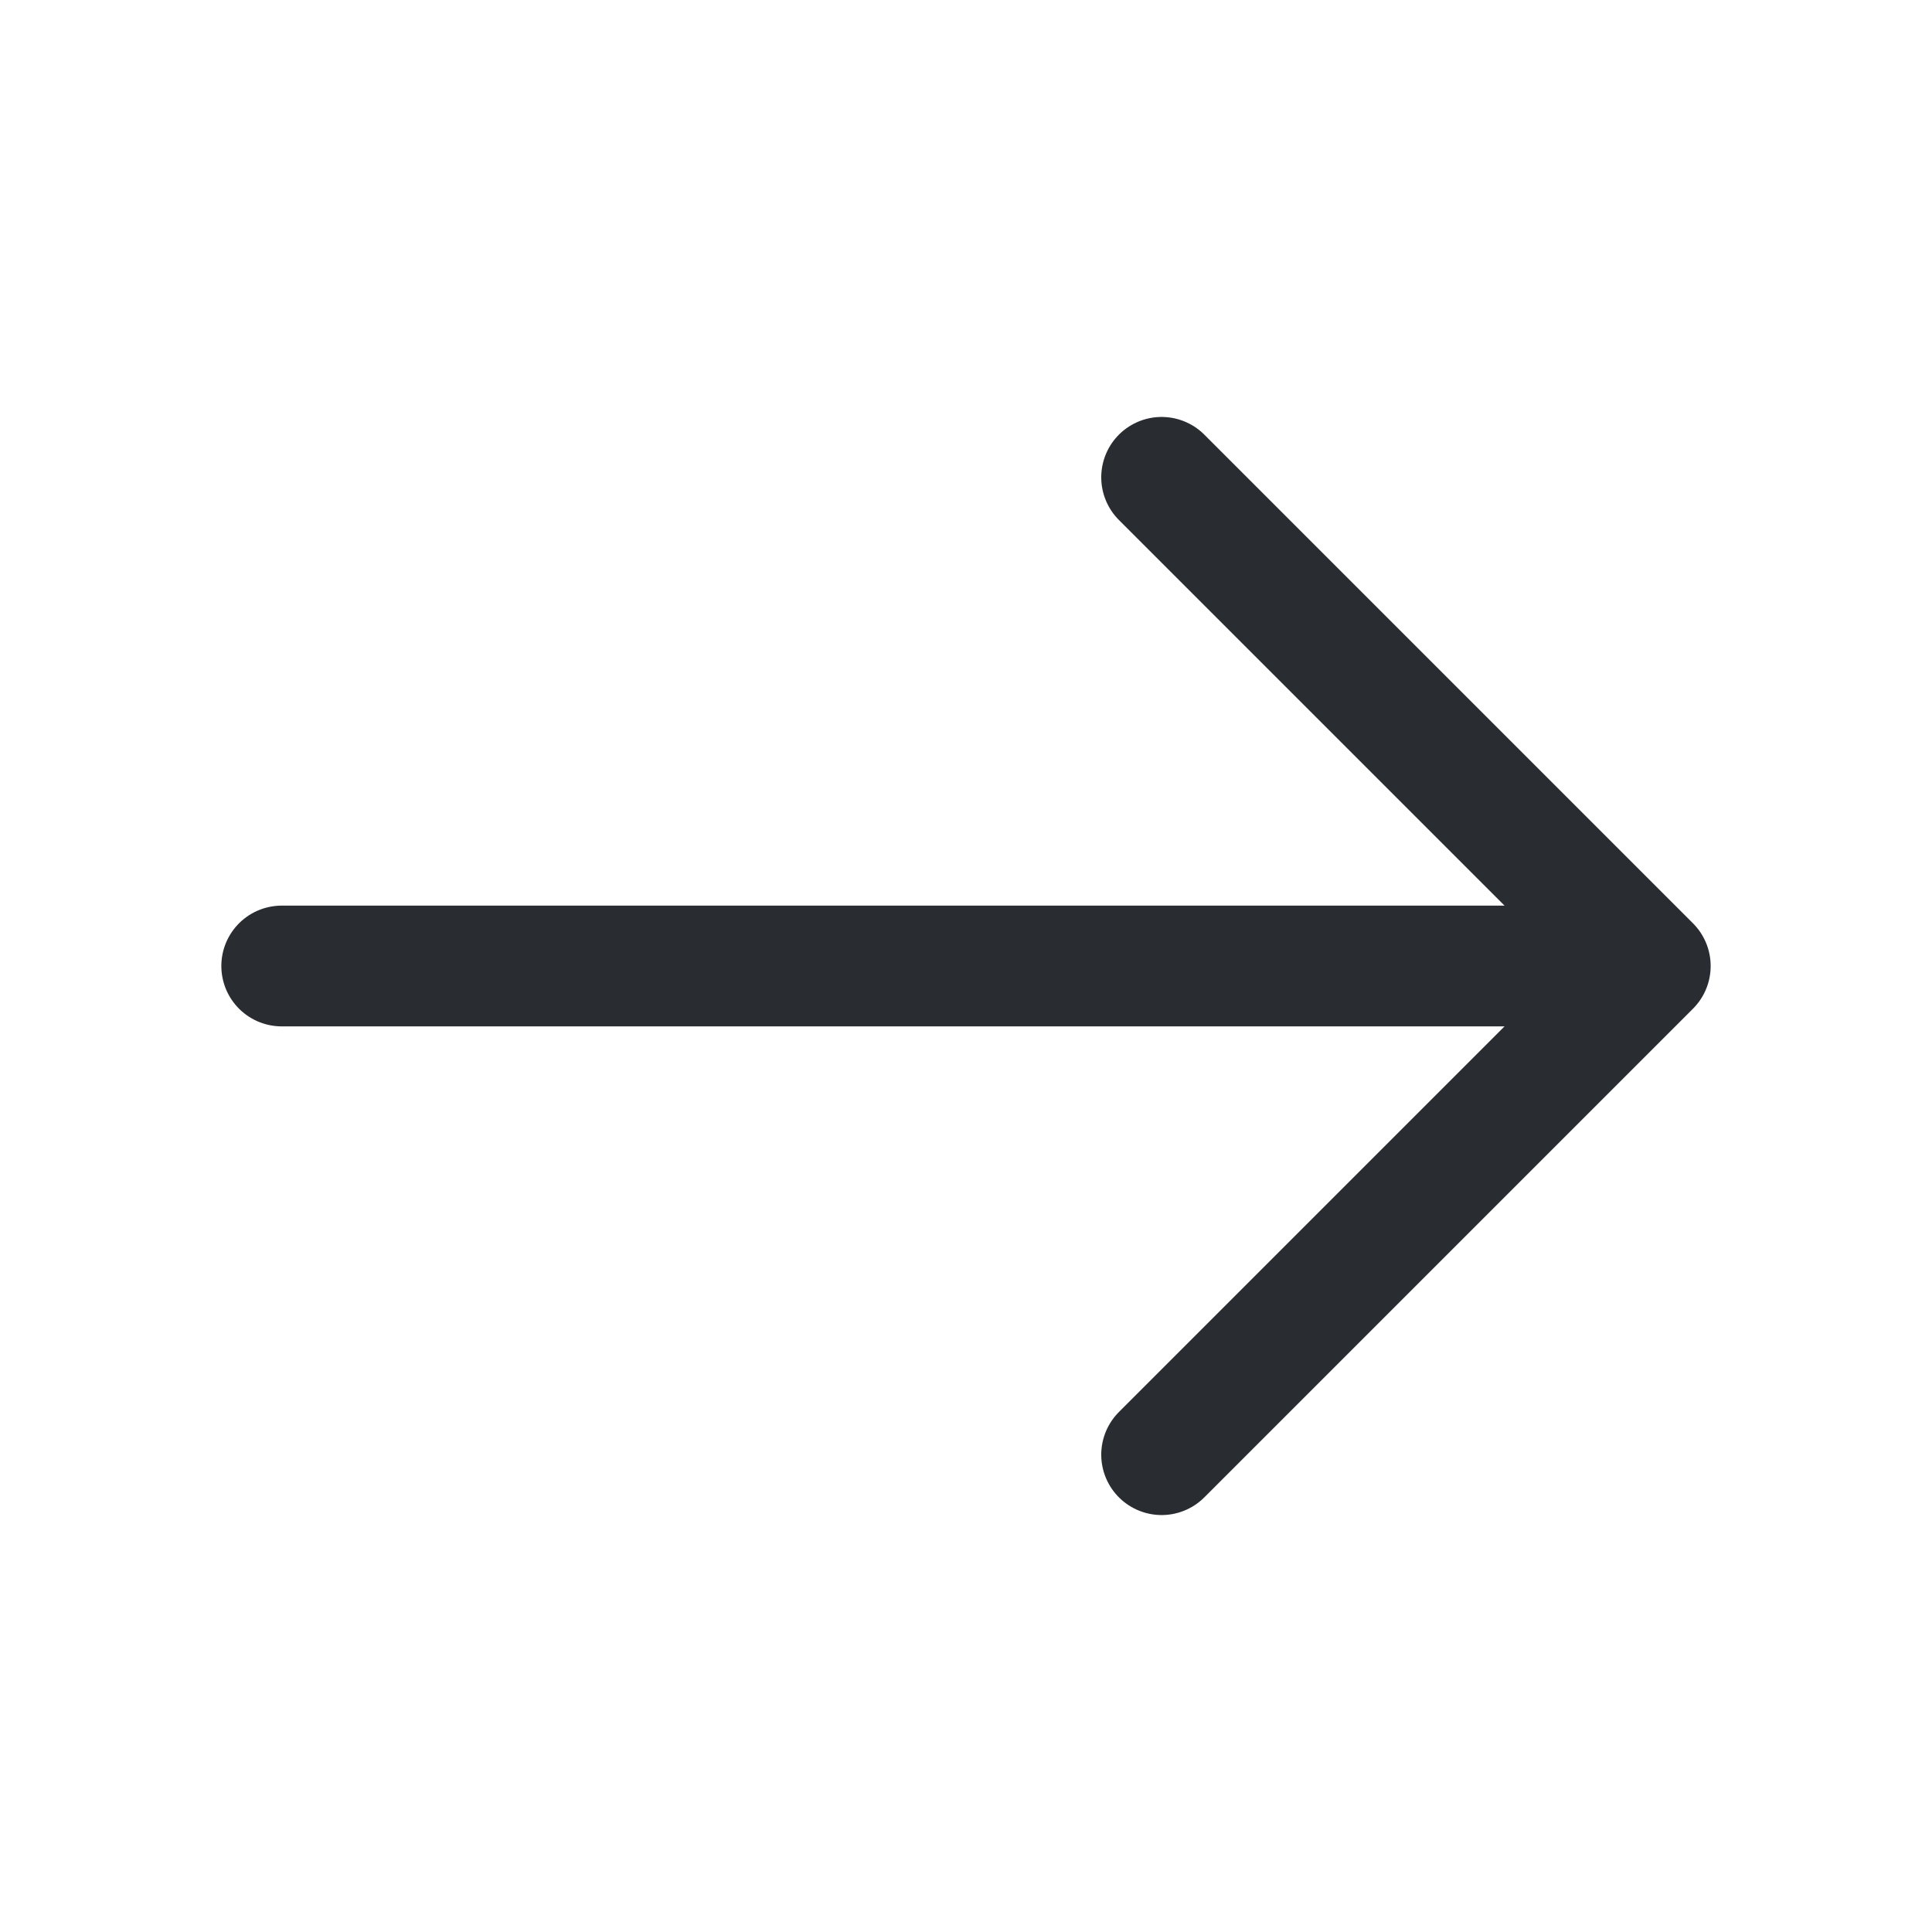
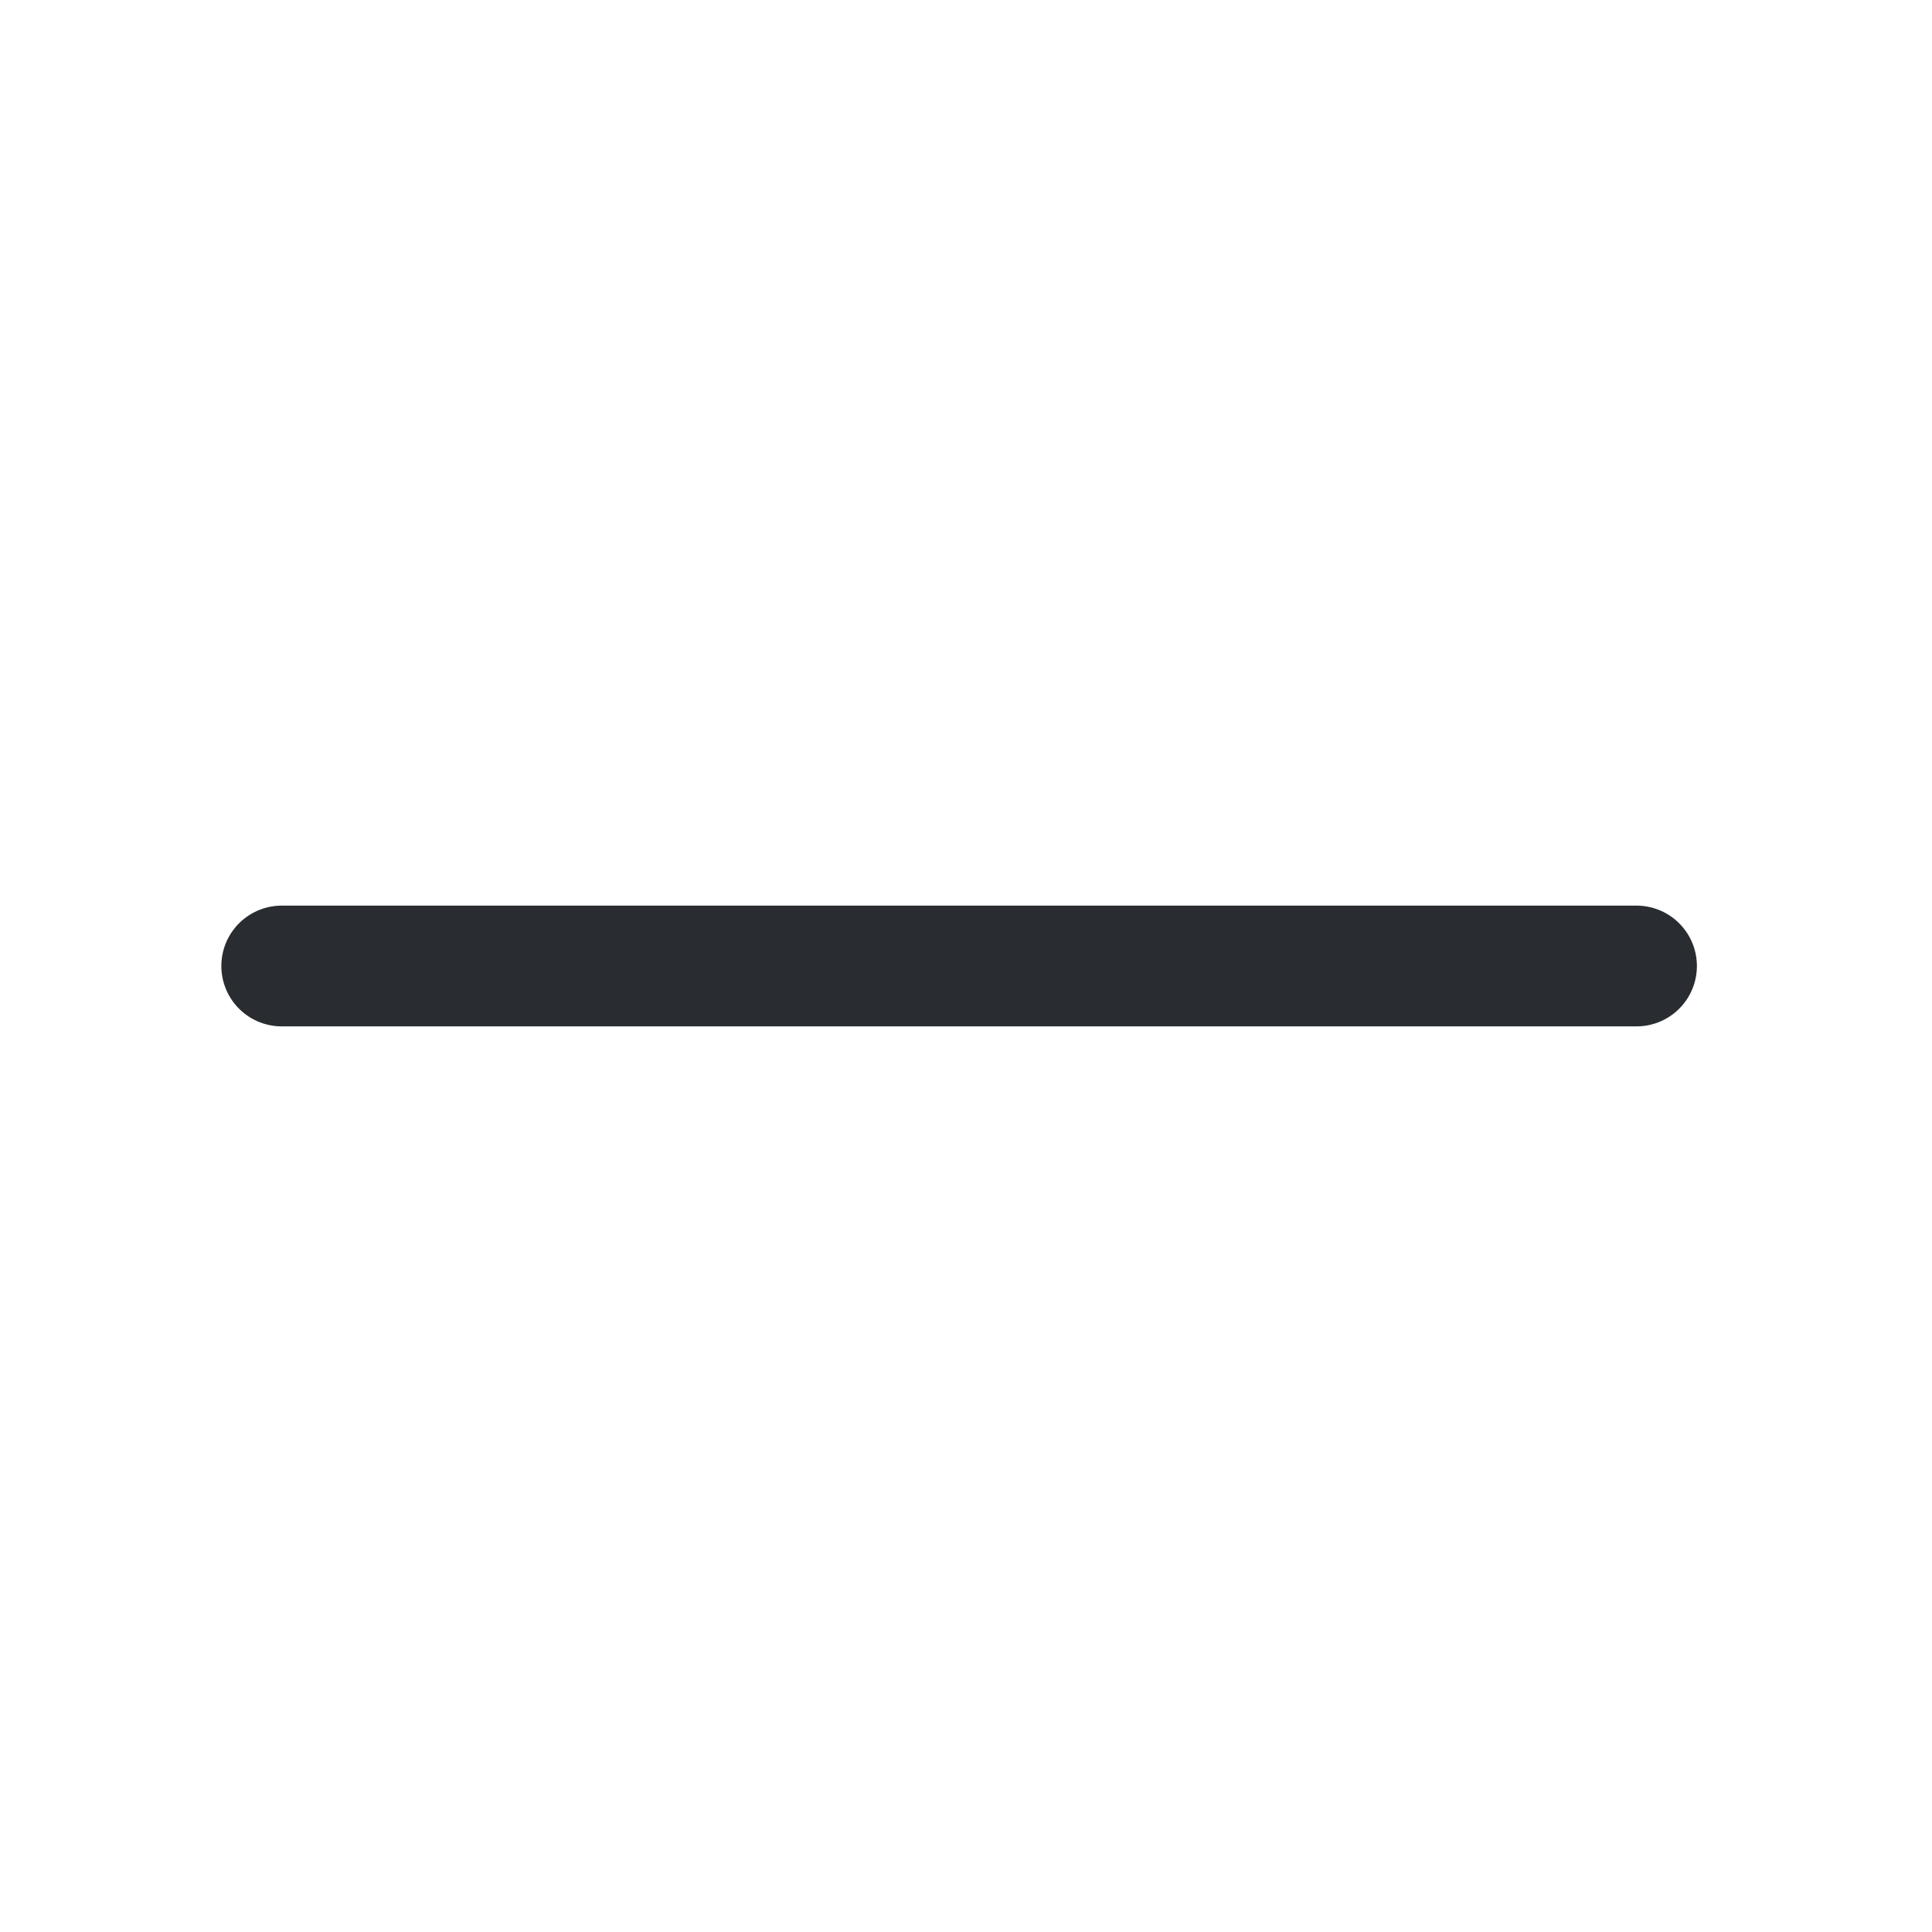
<svg xmlns="http://www.w3.org/2000/svg" width="16" height="16" viewBox="0 0 16 16" fill="none">
-   <path d="M9.62 3.953L13.667 8L9.62 12.047" stroke="#292D32" stroke-miterlimit="10" stroke-linecap="round" stroke-linejoin="round" />
  <path d="M2.333 8H13.553" stroke="#292D32" stroke-miterlimit="10" stroke-linecap="round" stroke-linejoin="round" />
</svg>